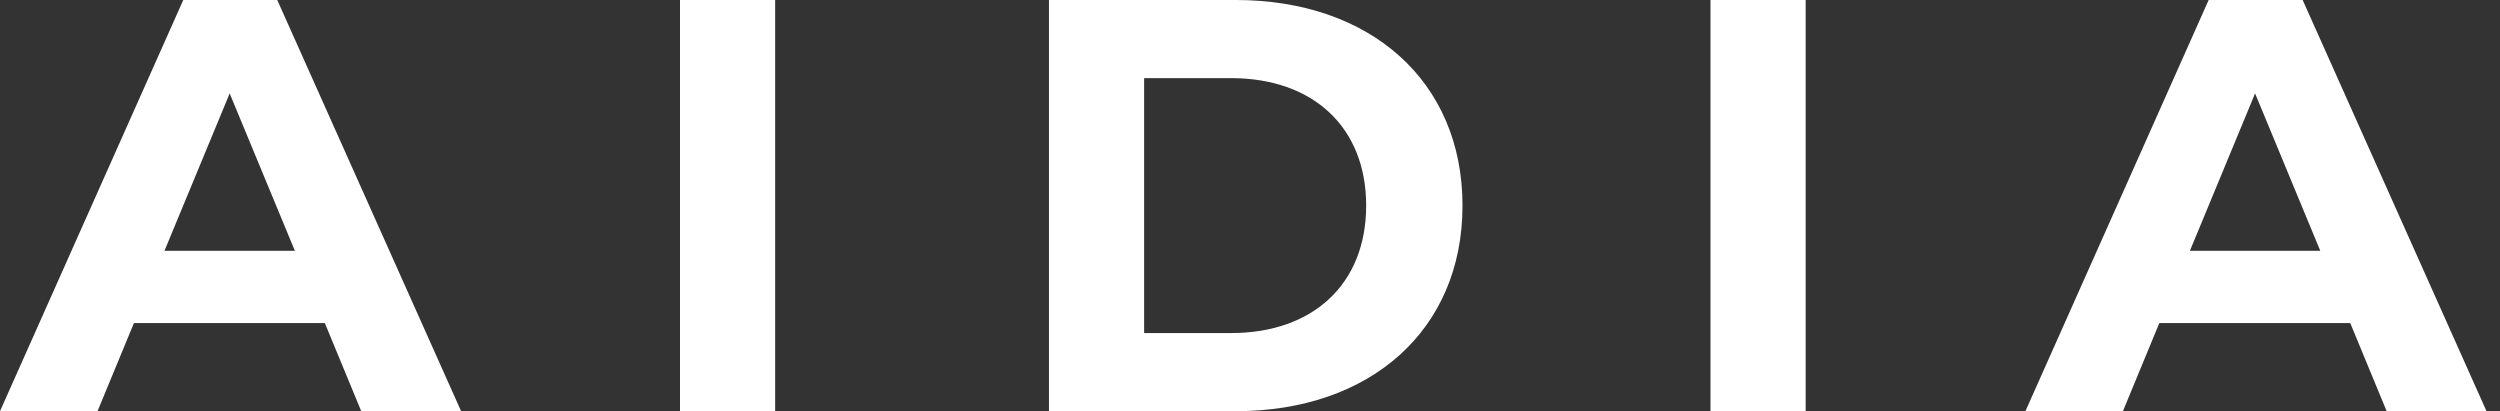
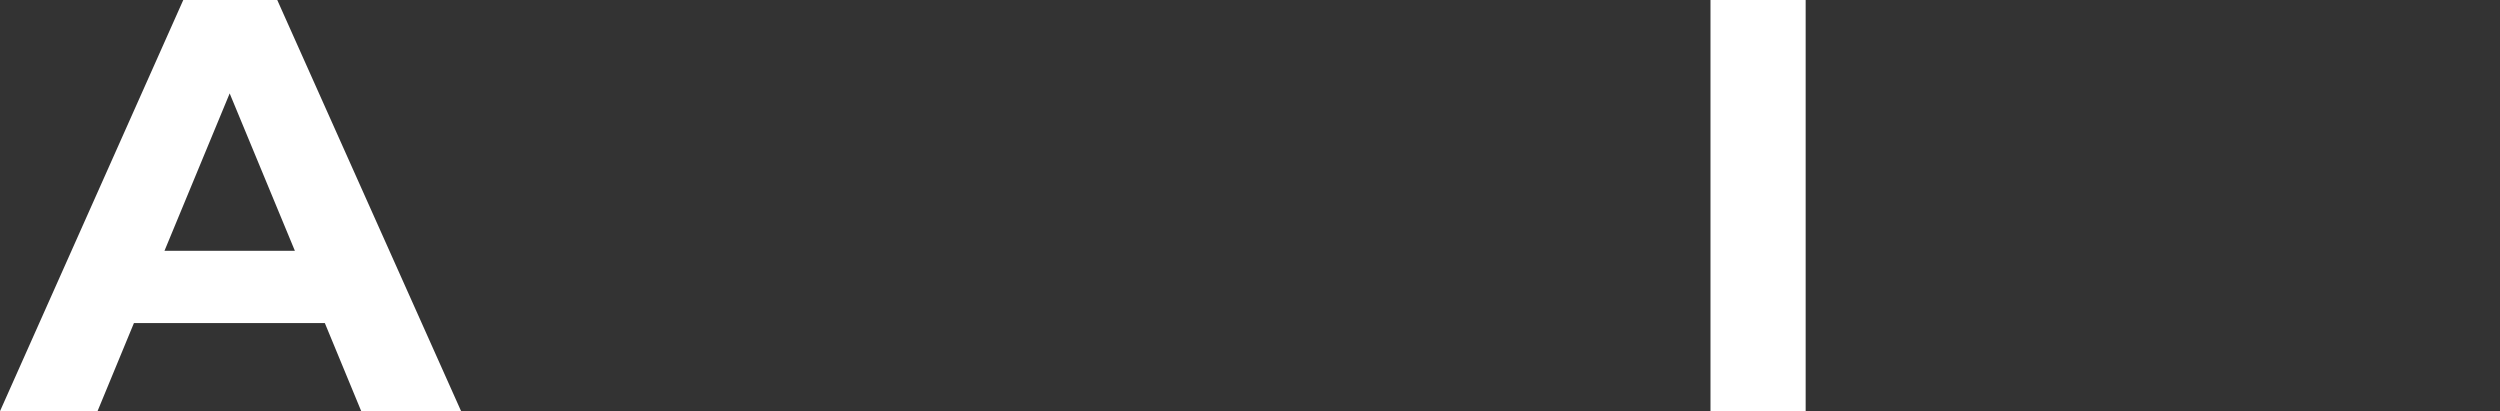
<svg xmlns="http://www.w3.org/2000/svg" width="152" height="25" viewBox="0 0 152 25" fill="none">
  <rect x="0" y="0" width="152" height="25" fill="#333333" stroke="none" />
-   <path d="M145.109 25L142.895 19.643H131.287L129.073 25H123.145L134.287 0H140.002L151.18 25H145.109ZM133.145 15.25H141.073L137.109 5.679L133.145 15.25Z" fill="white" />
  <path d="M103.998 25V0H109.784V25H103.998Z" fill="white" />
-   <path d="M63.777 25V0H75.135C83.313 0 88.92 4.929 88.92 12.5C88.92 20.071 83.313 25 75.135 25H63.777ZM69.563 20.25H74.849C79.813 20.25 83.063 17.286 83.063 12.5C83.063 7.714 79.813 4.75 74.849 4.75H69.563V20.25Z" fill="white" />
-   <path d="M41.344 25V0H47.13V25H41.344Z" fill="white" />
  <path d="M21.964 25L19.75 19.643H8.143L5.929 25H0L11.143 0H16.857L28.036 25H21.964ZM10 15.25H17.929L13.964 5.679L10 15.25Z" fill="white" />
</svg>